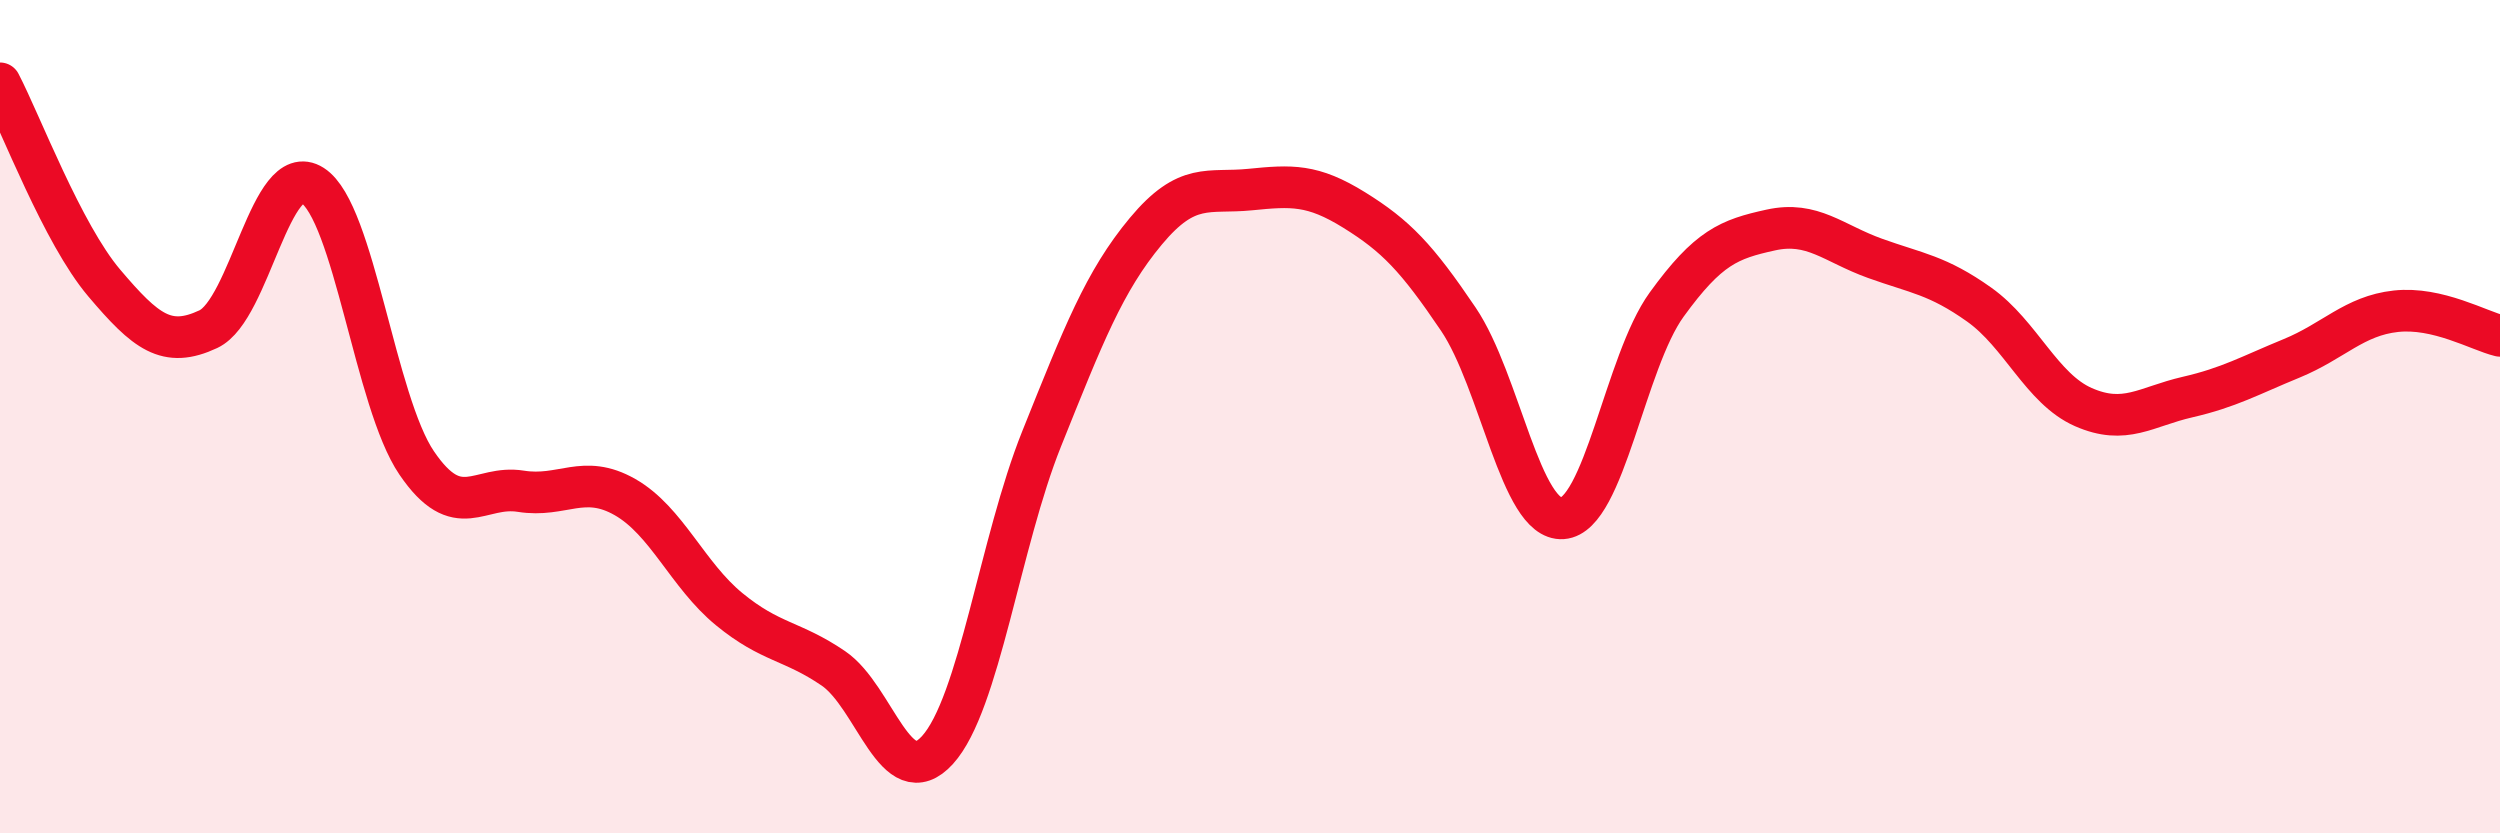
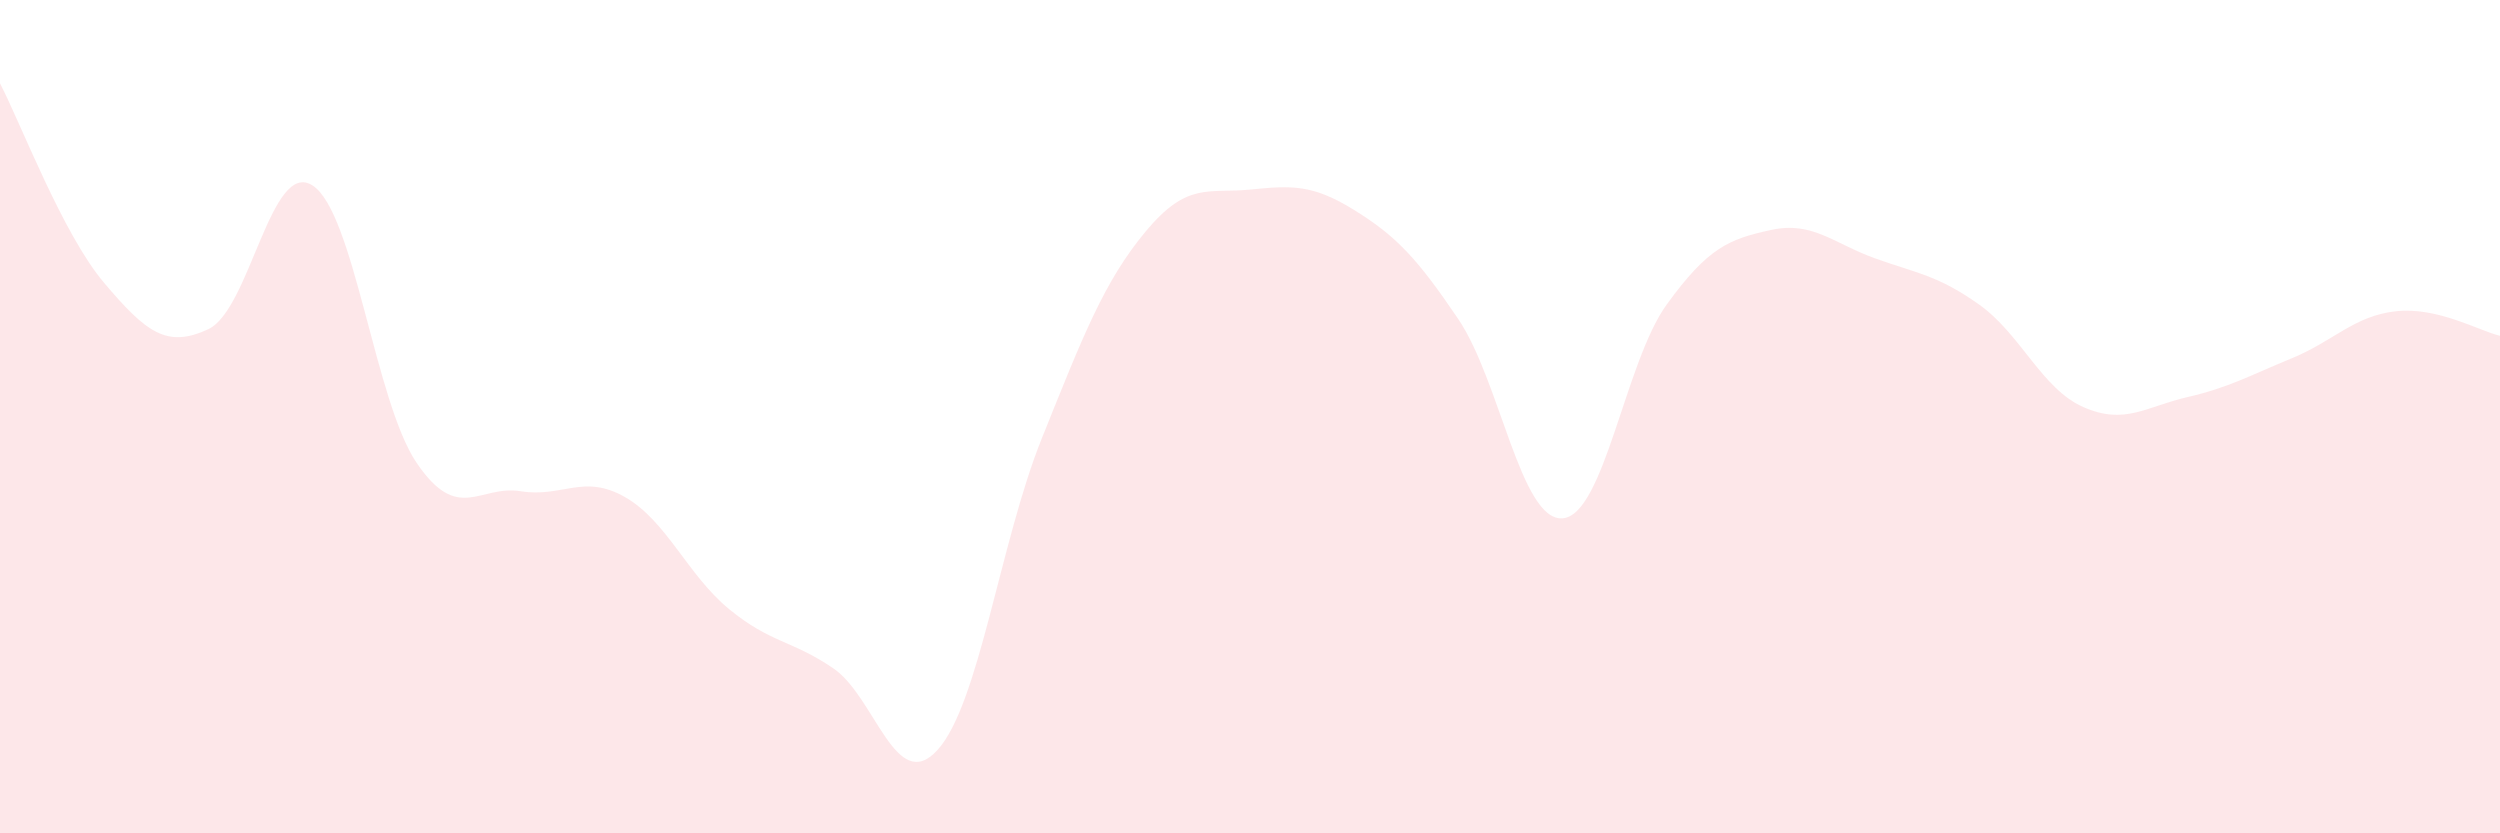
<svg xmlns="http://www.w3.org/2000/svg" width="60" height="20" viewBox="0 0 60 20">
  <path d="M 0,2 C 0.5,2.96 1.5,5.61 2.5,6.79 C 3.5,7.97 4,8.37 5,7.9 C 6,7.43 6.5,3.81 7.5,4.45 C 8.5,5.09 9,9.64 10,11.11 C 11,12.58 11.5,11.63 12.5,11.79 C 13.5,11.95 14,11.36 15,11.93 C 16,12.5 16.5,13.8 17.5,14.62 C 18.5,15.44 19,15.36 20,16.04 C 21,16.72 21.5,19.1 22.5,18 C 23.5,16.9 24,13.02 25,10.53 C 26,8.04 26.5,6.75 27.5,5.55 C 28.5,4.35 29,4.65 30,4.55 C 31,4.45 31.5,4.42 32.5,5.04 C 33.5,5.66 34,6.18 35,7.66 C 36,9.14 36.5,12.51 37.5,12.44 C 38.5,12.37 39,8.69 40,7.31 C 41,5.93 41.5,5.74 42.5,5.52 C 43.5,5.3 44,5.84 45,6.2 C 46,6.56 46.5,6.6 47.5,7.31 C 48.5,8.02 49,9.33 50,9.77 C 51,10.21 51.5,9.76 52.5,9.53 C 53.5,9.3 54,9.01 55,8.6 C 56,8.19 56.5,7.58 57.5,7.47 C 58.5,7.36 59.5,7.94 60,8.06L60 20L0 20Z" fill="#EB0A25" opacity="0.1" stroke-linecap="round" stroke-linejoin="round" />
-   <path d="M 0,2 C 0.5,2.96 1.5,5.61 2.5,6.79 C 3.5,7.97 4,8.37 5,7.9 C 6,7.43 6.5,3.81 7.5,4.45 C 8.5,5.09 9,9.64 10,11.11 C 11,12.58 11.5,11.63 12.5,11.79 C 13.5,11.95 14,11.36 15,11.93 C 16,12.5 16.5,13.8 17.5,14.62 C 18.5,15.44 19,15.36 20,16.04 C 21,16.72 21.5,19.1 22.5,18 C 23.5,16.9 24,13.02 25,10.53 C 26,8.04 26.5,6.75 27.5,5.55 C 28.5,4.35 29,4.65 30,4.55 C 31,4.45 31.5,4.42 32.5,5.04 C 33.5,5.66 34,6.18 35,7.66 C 36,9.14 36.5,12.51 37.5,12.44 C 38.5,12.37 39,8.69 40,7.31 C 41,5.93 41.5,5.74 42.5,5.52 C 43.5,5.3 44,5.84 45,6.2 C 46,6.56 46.5,6.6 47.5,7.31 C 48.5,8.02 49,9.33 50,9.77 C 51,10.21 51.5,9.76 52.5,9.53 C 53.5,9.3 54,9.01 55,8.6 C 56,8.19 56.5,7.58 57.5,7.47 C 58.5,7.36 59.5,7.94 60,8.06" stroke="#EB0A25" stroke-width="1" fill="none" stroke-linecap="round" stroke-linejoin="round" />
</svg>